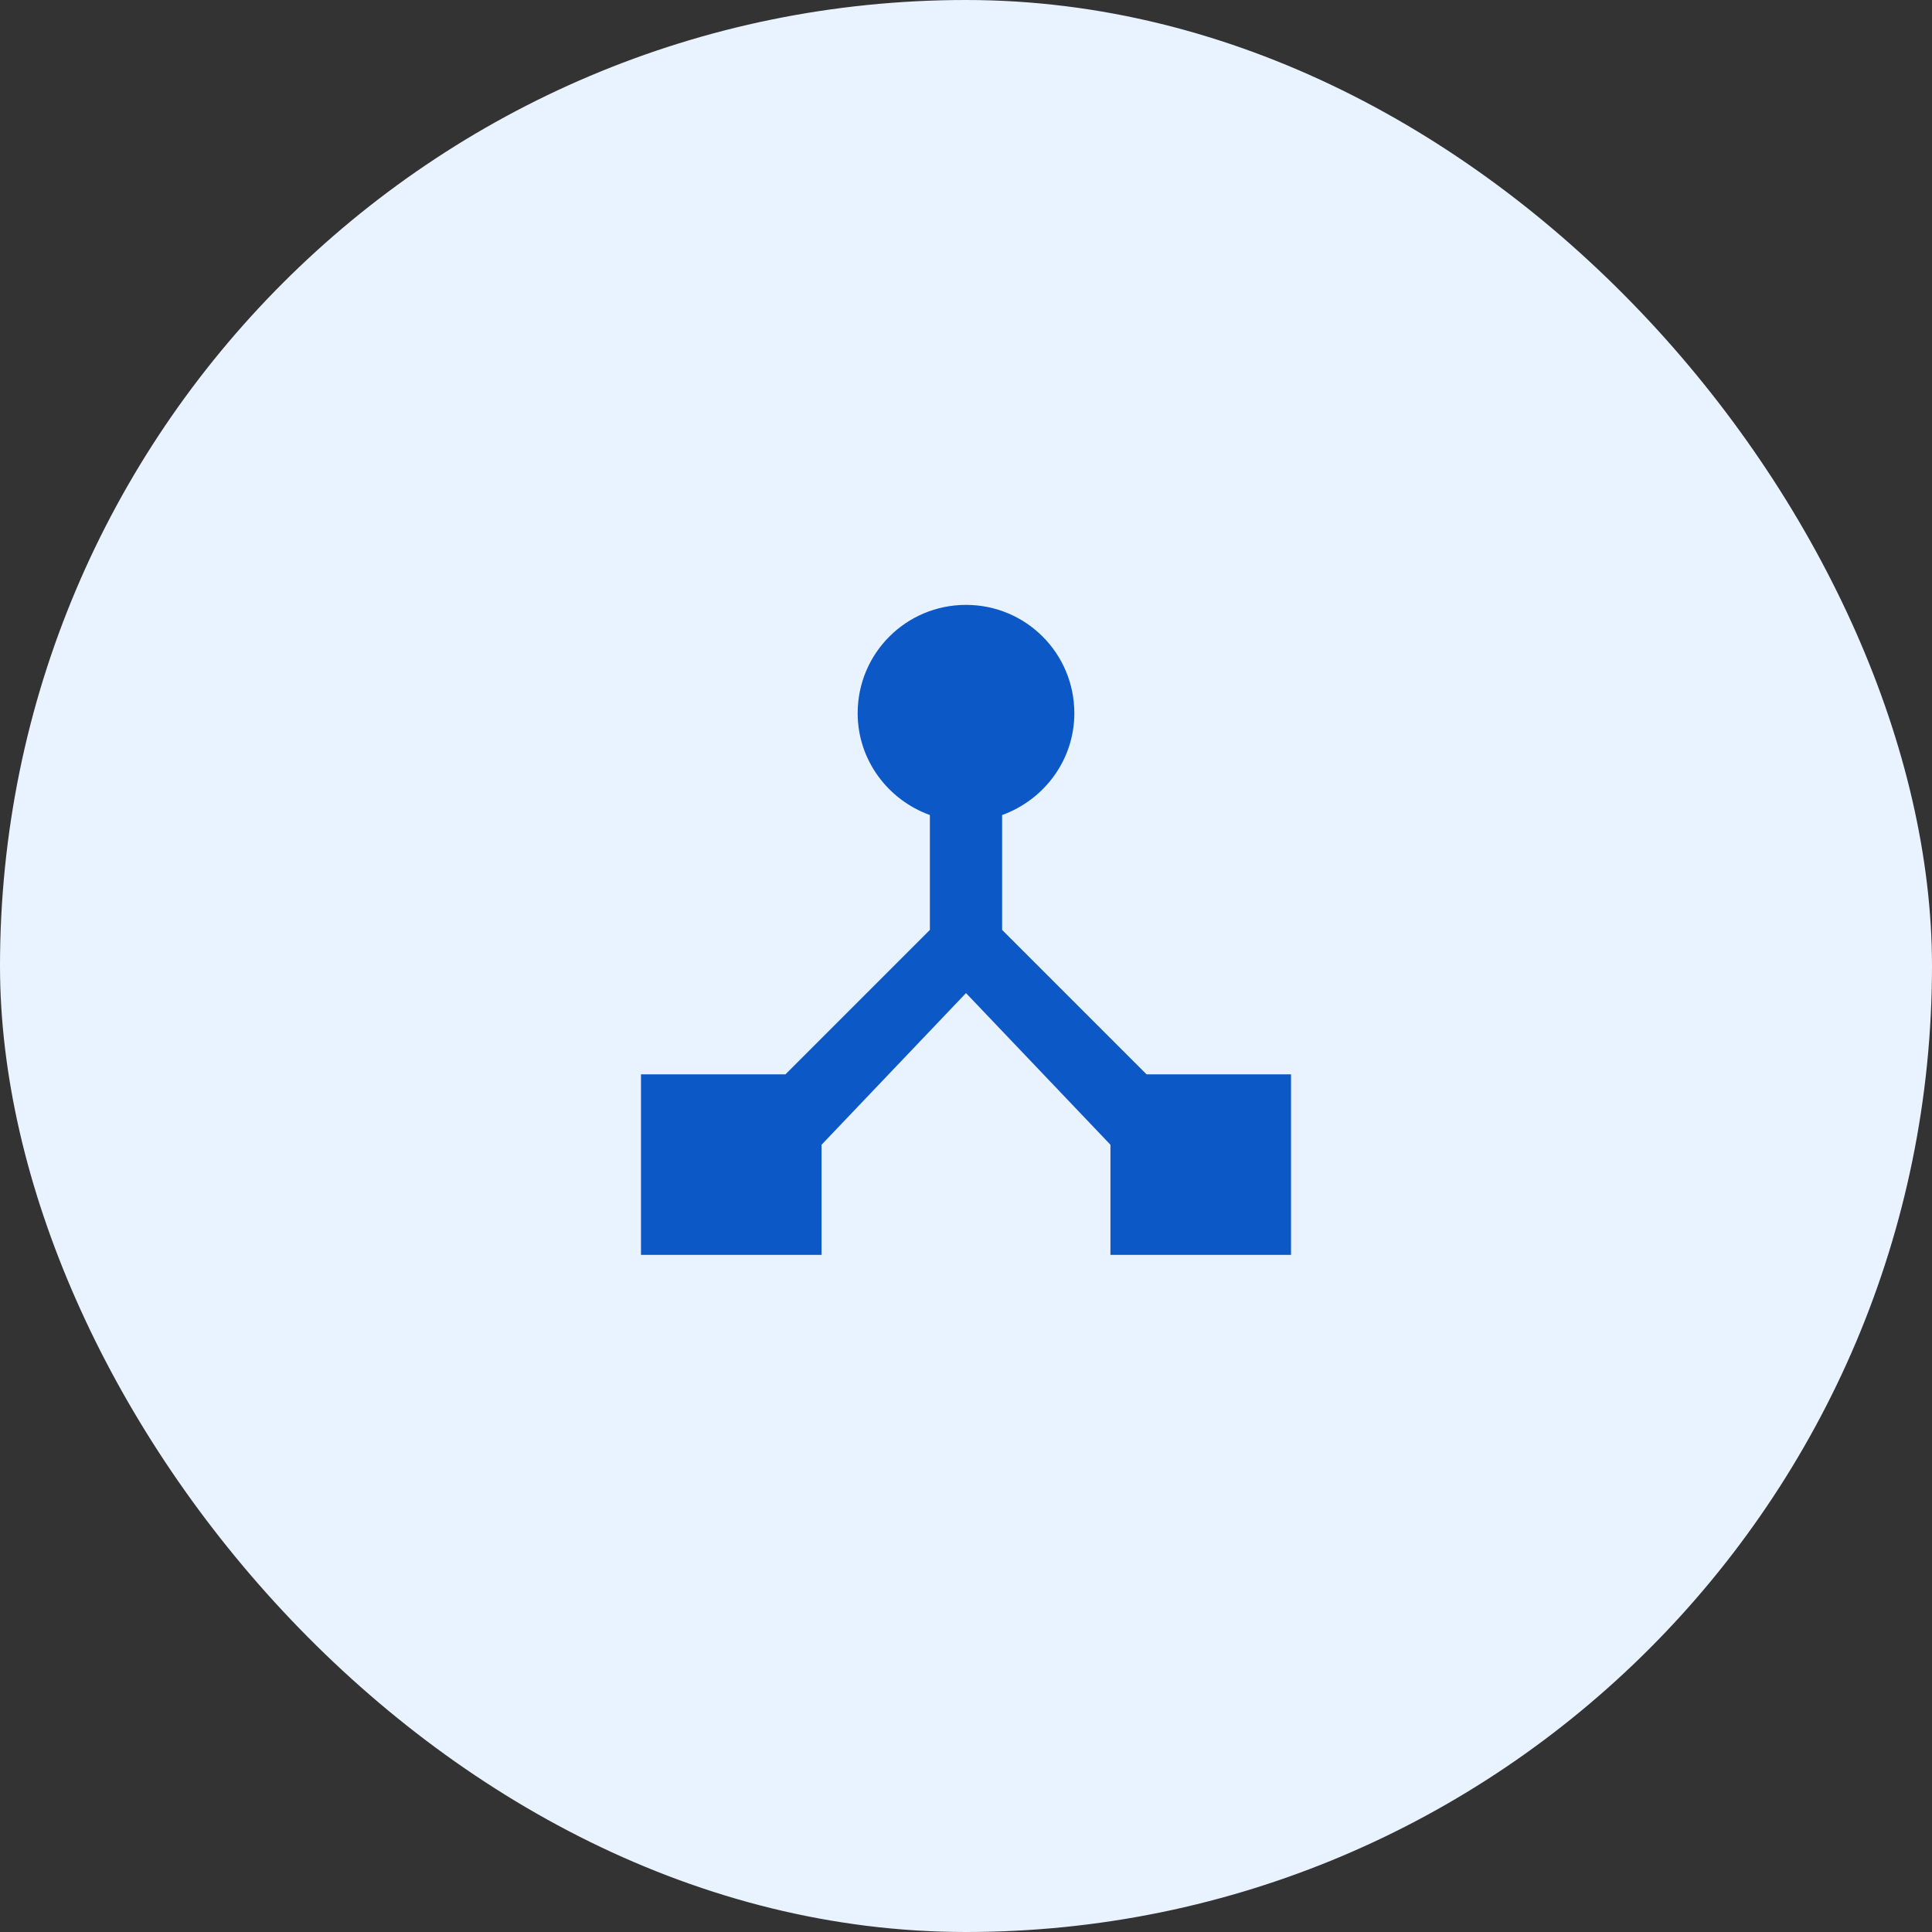
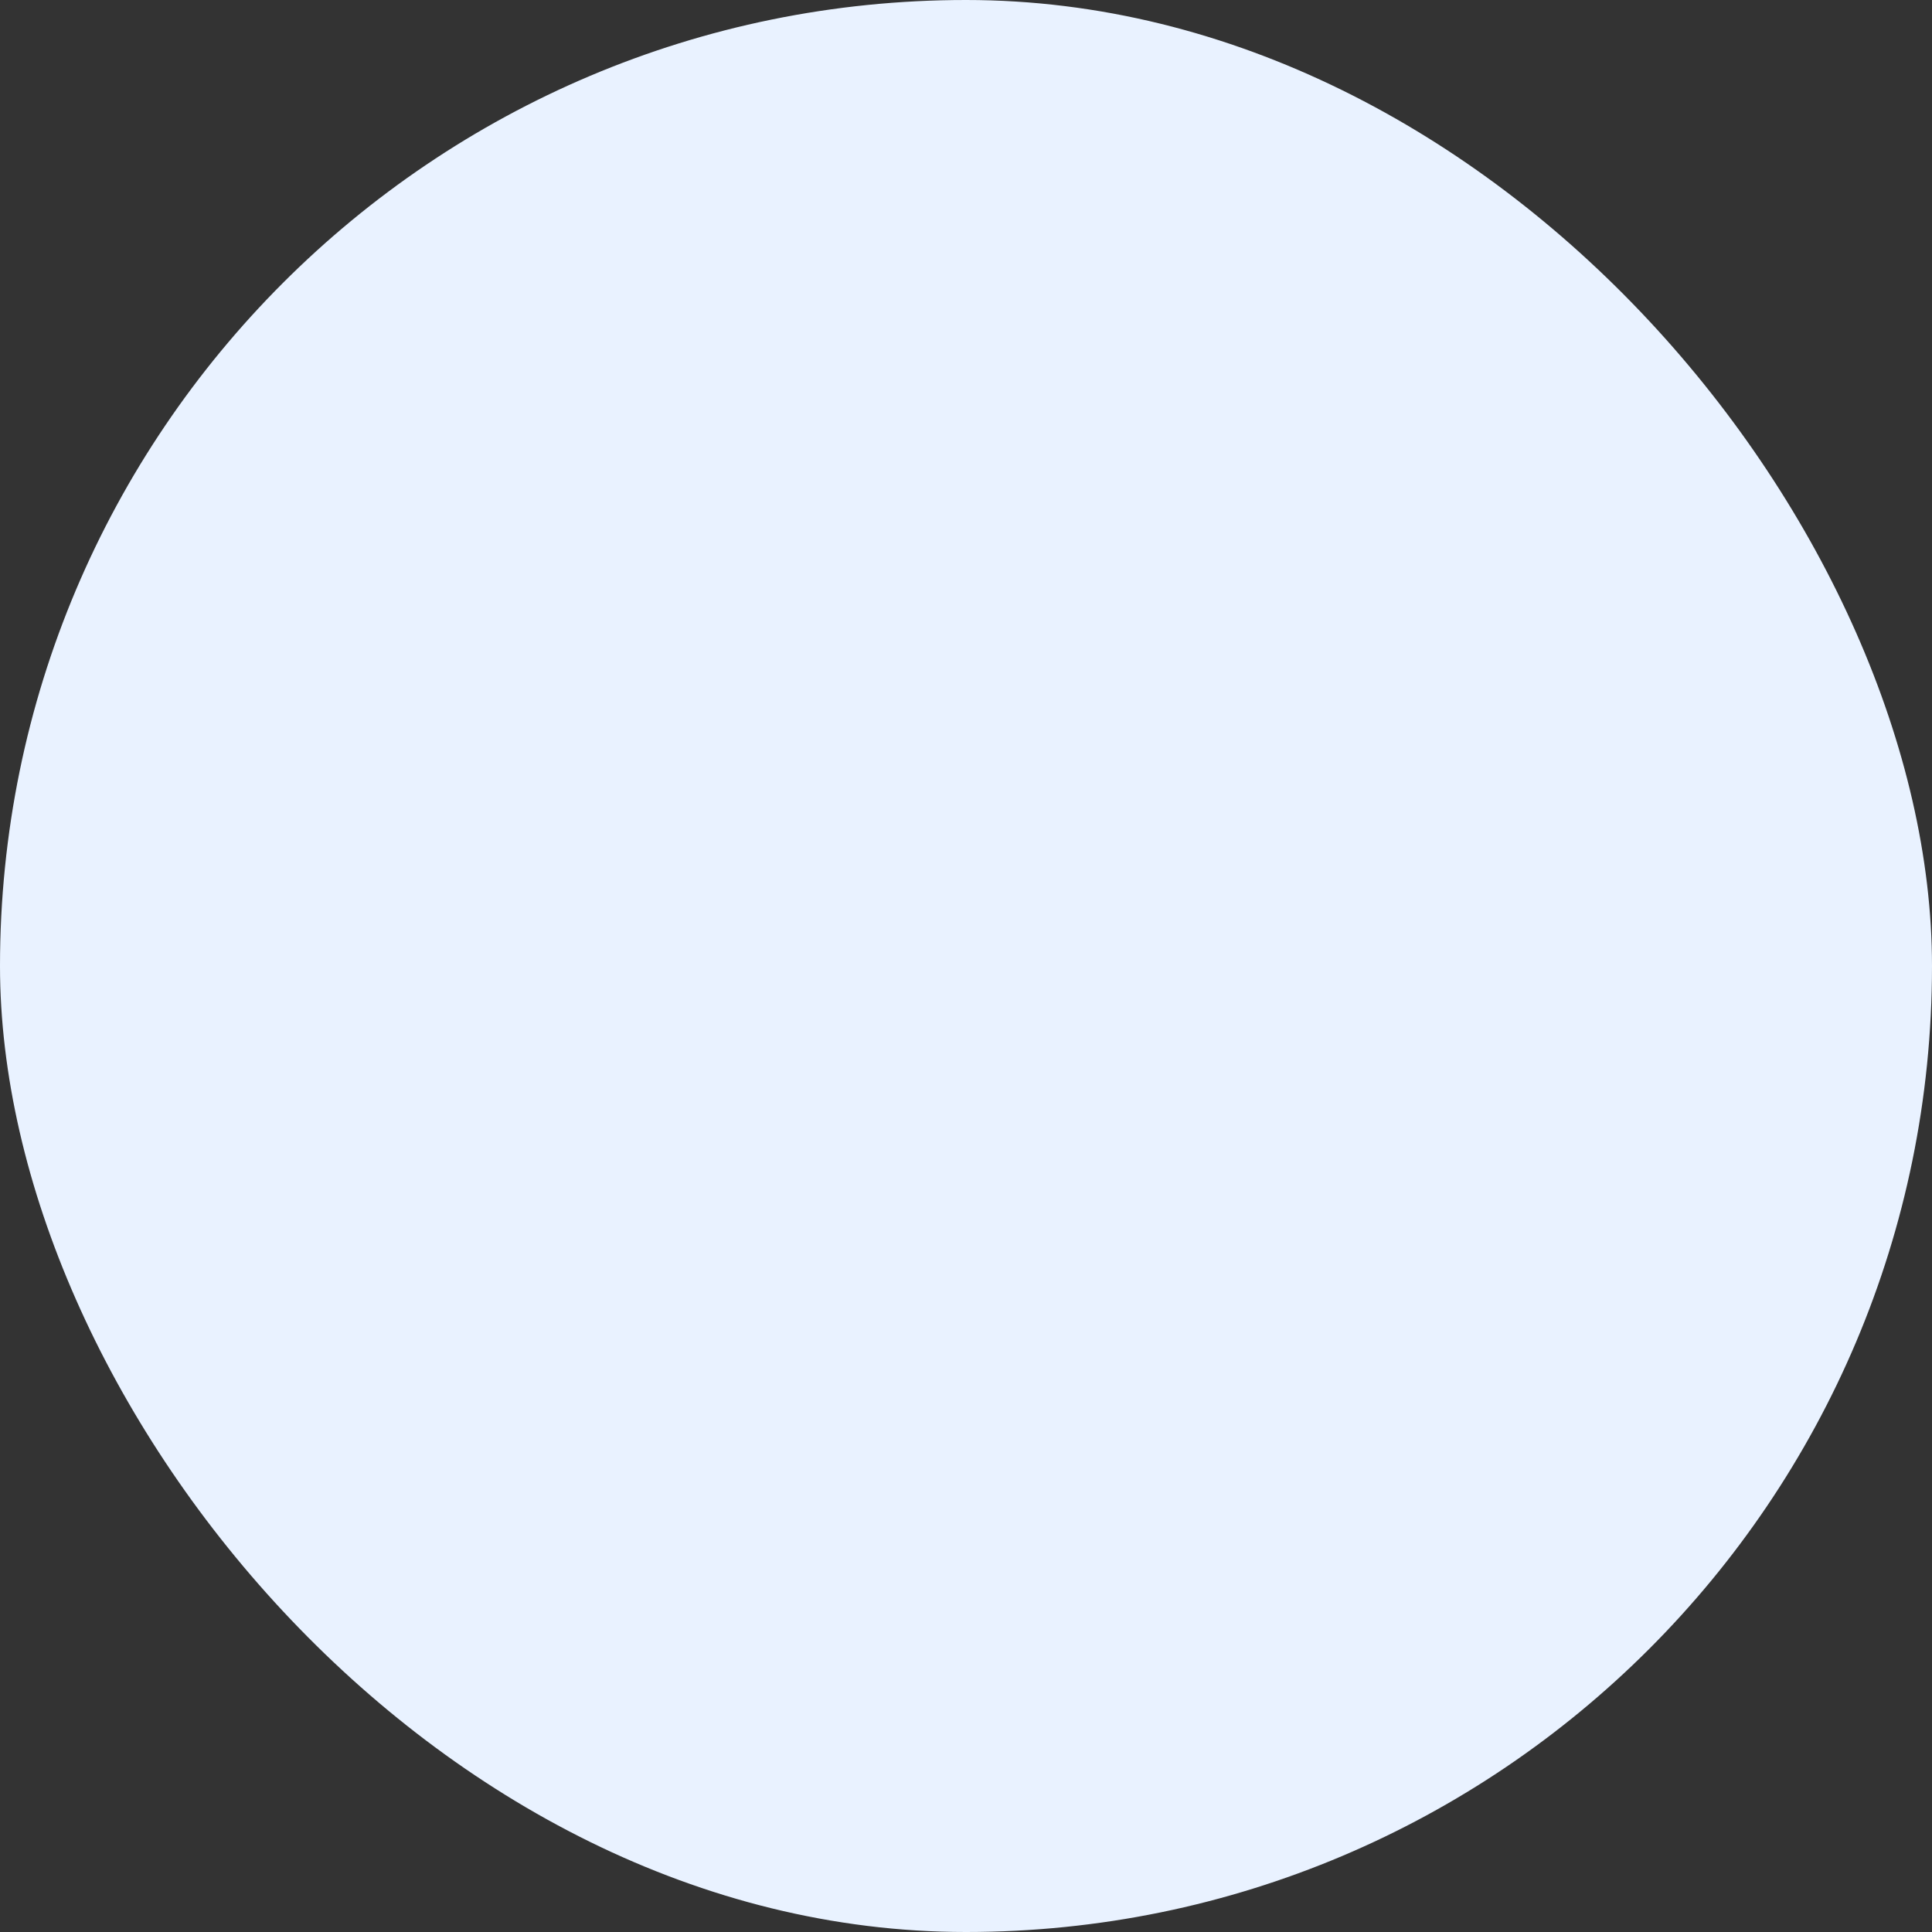
<svg xmlns="http://www.w3.org/2000/svg" width="214" height="214" viewBox="0 0 214 214" fill="none">
  <rect x="0" y="0" width="214" height="214" fill="#333333" stroke="none" />
  <rect width="214" height="214" rx="107" fill="#E9F2FF" />
-   <path d="M127 119L111 103V90.28C115.64 88.6 119 84.2 119 79C119 72.36 113.64 67 107 67C100.36 67 95 72.36 95 79C95 84.2 98.36 88.6 103 90.28V103L87 119H71V139H91V126.8L107 110L123 126.8V139H143V119H127Z" fill="#0C58C6" />
</svg>